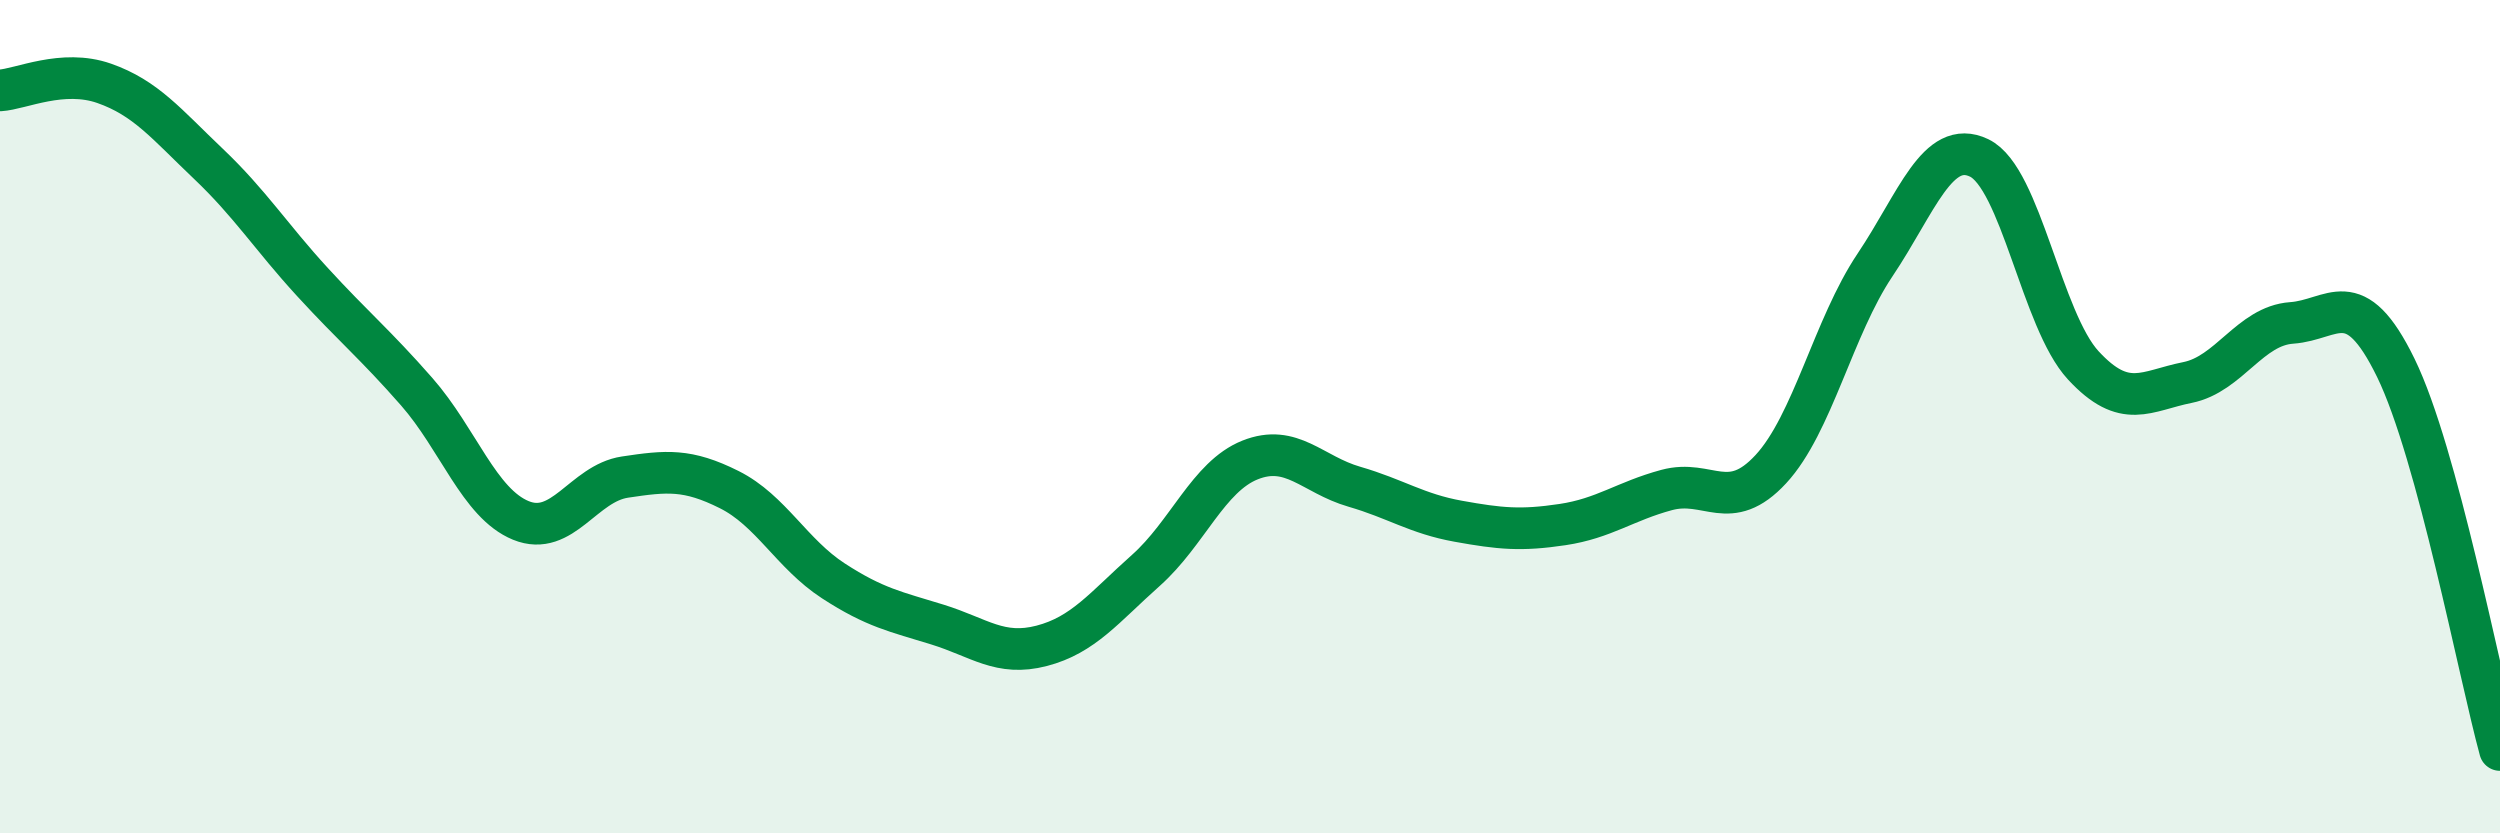
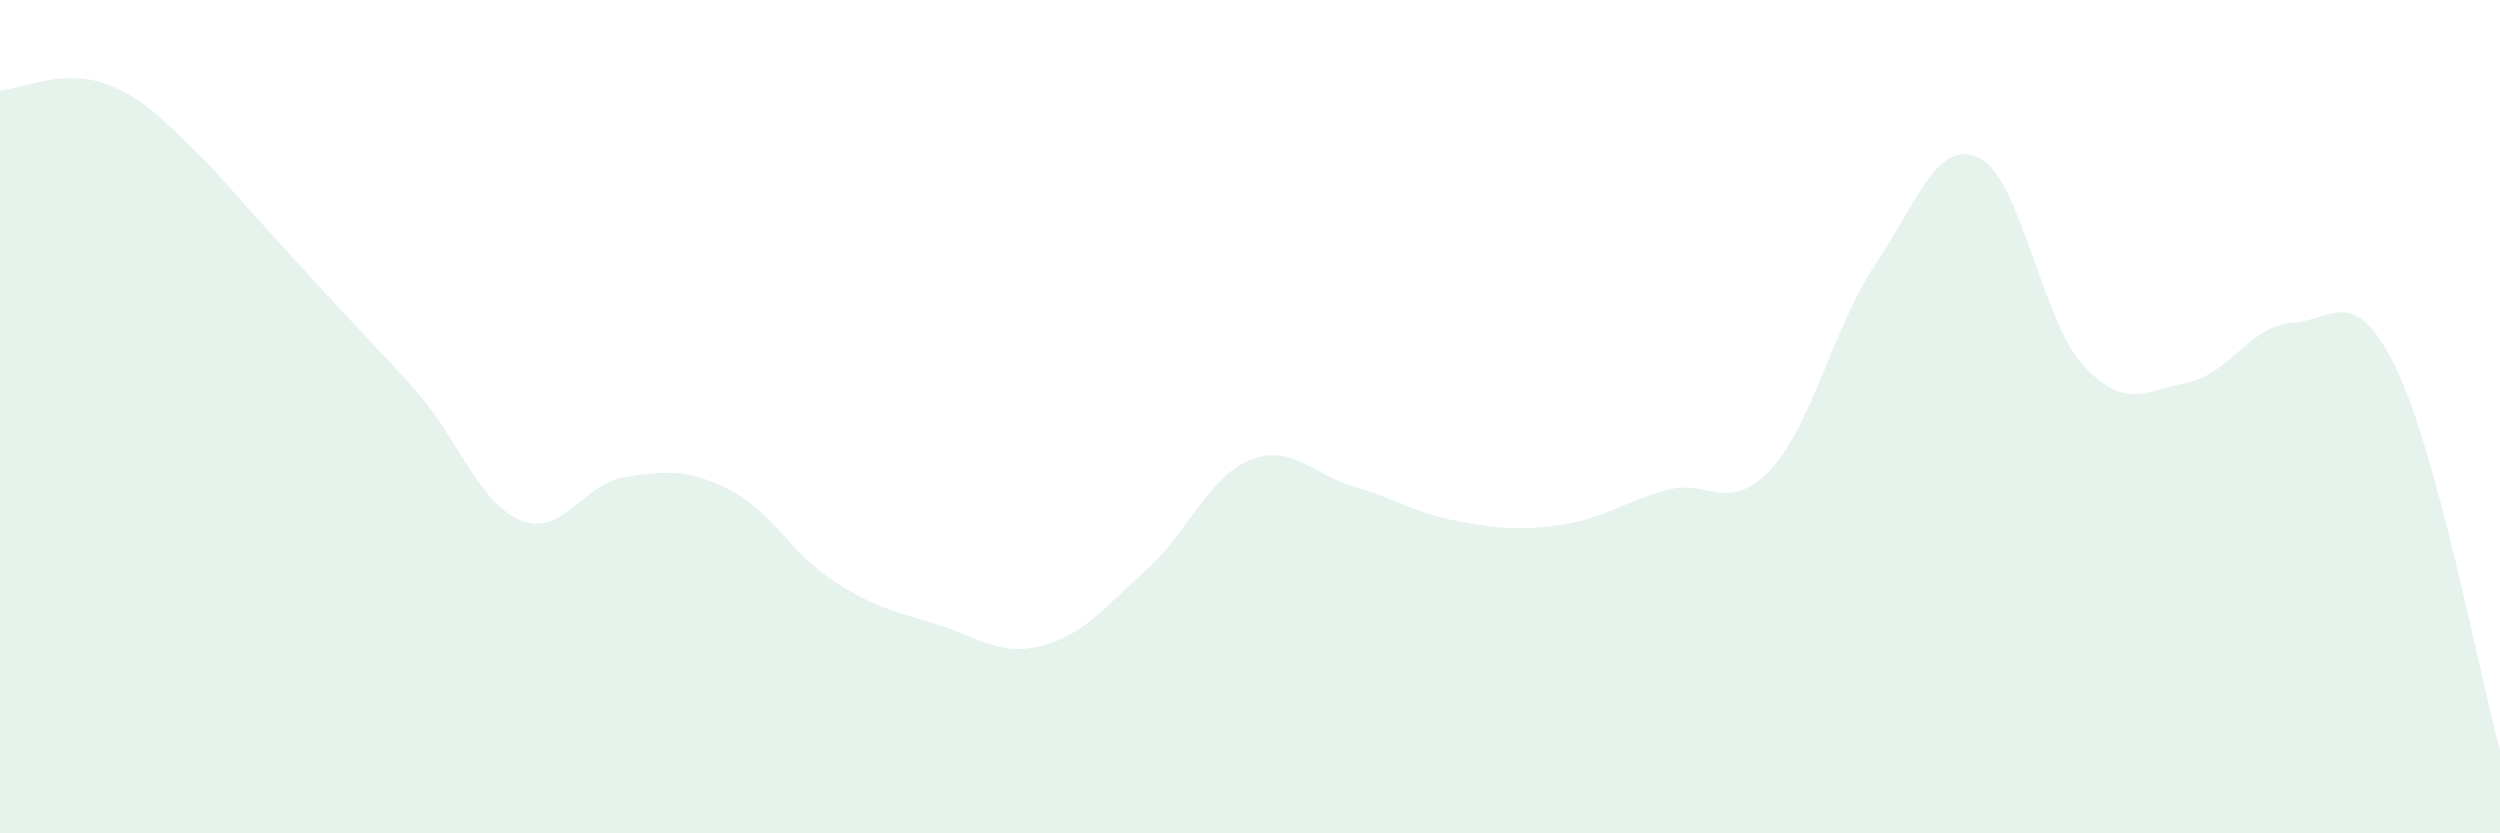
<svg xmlns="http://www.w3.org/2000/svg" width="60" height="20" viewBox="0 0 60 20">
-   <path d="M 0,2.17 C 0.5,2.14 1.5,1.65 2.5,2 C 3.5,2.35 4,2.98 5,3.93 C 6,4.88 6.5,5.68 7.5,6.77 C 8.5,7.86 9,8.26 10,9.4 C 11,10.54 11.5,12.08 12.5,12.49 C 13.5,12.9 14,11.6 15,11.45 C 16,11.3 16.5,11.25 17.5,11.75 C 18.5,12.25 19,13.29 20,13.94 C 21,14.59 21.5,14.68 22.5,14.99 C 23.5,15.3 24,15.76 25,15.5 C 26,15.24 26.5,14.58 27.5,13.69 C 28.5,12.8 29,11.44 30,11.04 C 31,10.64 31.5,11.39 32.5,11.68 C 33.5,11.97 34,12.33 35,12.51 C 36,12.69 36.5,12.74 37.5,12.59 C 38.5,12.44 39,12.03 40,11.76 C 41,11.49 41.5,12.34 42.5,11.26 C 43.5,10.18 44,7.85 45,6.36 C 46,4.87 46.5,3.31 47.5,3.79 C 48.5,4.27 49,7.69 50,8.77 C 51,9.85 51.5,9.38 52.5,9.18 C 53.5,8.98 54,7.82 55,7.75 C 56,7.68 56.5,6.78 57.5,8.83 C 58.5,10.88 59.5,16.17 60,18L60 20L0 20Z" fill="#008740" opacity="0.1" stroke-linecap="round" stroke-linejoin="round" />
-   <path d="M 0,2.17 C 0.5,2.14 1.5,1.65 2.5,2 C 3.5,2.35 4,2.98 5,3.93 C 6,4.88 6.5,5.68 7.5,6.77 C 8.5,7.86 9,8.26 10,9.4 C 11,10.54 11.5,12.08 12.5,12.49 C 13.5,12.9 14,11.6 15,11.45 C 16,11.3 16.5,11.25 17.5,11.75 C 18.5,12.25 19,13.29 20,13.94 C 21,14.59 21.5,14.68 22.5,14.99 C 23.5,15.3 24,15.76 25,15.5 C 26,15.24 26.5,14.58 27.5,13.69 C 28.5,12.8 29,11.44 30,11.04 C 31,10.64 31.5,11.39 32.5,11.68 C 33.5,11.97 34,12.33 35,12.51 C 36,12.69 36.5,12.74 37.5,12.59 C 38.5,12.44 39,12.03 40,11.76 C 41,11.49 41.5,12.34 42.5,11.26 C 43.5,10.18 44,7.85 45,6.36 C 46,4.87 46.5,3.31 47.5,3.79 C 48.5,4.27 49,7.69 50,8.77 C 51,9.85 51.5,9.38 52.5,9.18 C 53.5,8.98 54,7.82 55,7.75 C 56,7.68 56.5,6.78 57.5,8.83 C 58.5,10.88 59.5,16.17 60,18" stroke="#008740" stroke-width="1" fill="none" stroke-linecap="round" stroke-linejoin="round" />
+   <path d="M 0,2.17 C 0.5,2.14 1.5,1.65 2.5,2 C 3.5,2.35 4,2.98 5,3.93 C 8.5,7.86 9,8.26 10,9.4 C 11,10.54 11.5,12.08 12.5,12.49 C 13.5,12.9 14,11.6 15,11.45 C 16,11.3 16.5,11.25 17.5,11.75 C 18.5,12.25 19,13.29 20,13.94 C 21,14.59 21.5,14.68 22.5,14.99 C 23.5,15.3 24,15.76 25,15.5 C 26,15.24 26.5,14.58 27.5,13.69 C 28.5,12.8 29,11.44 30,11.04 C 31,10.64 31.5,11.39 32.5,11.68 C 33.5,11.97 34,12.33 35,12.51 C 36,12.69 36.5,12.74 37.5,12.59 C 38.5,12.44 39,12.03 40,11.76 C 41,11.49 41.5,12.34 42.5,11.26 C 43.5,10.18 44,7.85 45,6.36 C 46,4.87 46.5,3.31 47.5,3.79 C 48.5,4.27 49,7.69 50,8.77 C 51,9.85 51.5,9.38 52.5,9.18 C 53.5,8.98 54,7.82 55,7.75 C 56,7.68 56.5,6.78 57.5,8.83 C 58.5,10.88 59.5,16.17 60,18L60 20L0 20Z" fill="#008740" opacity="0.1" stroke-linecap="round" stroke-linejoin="round" />
</svg>